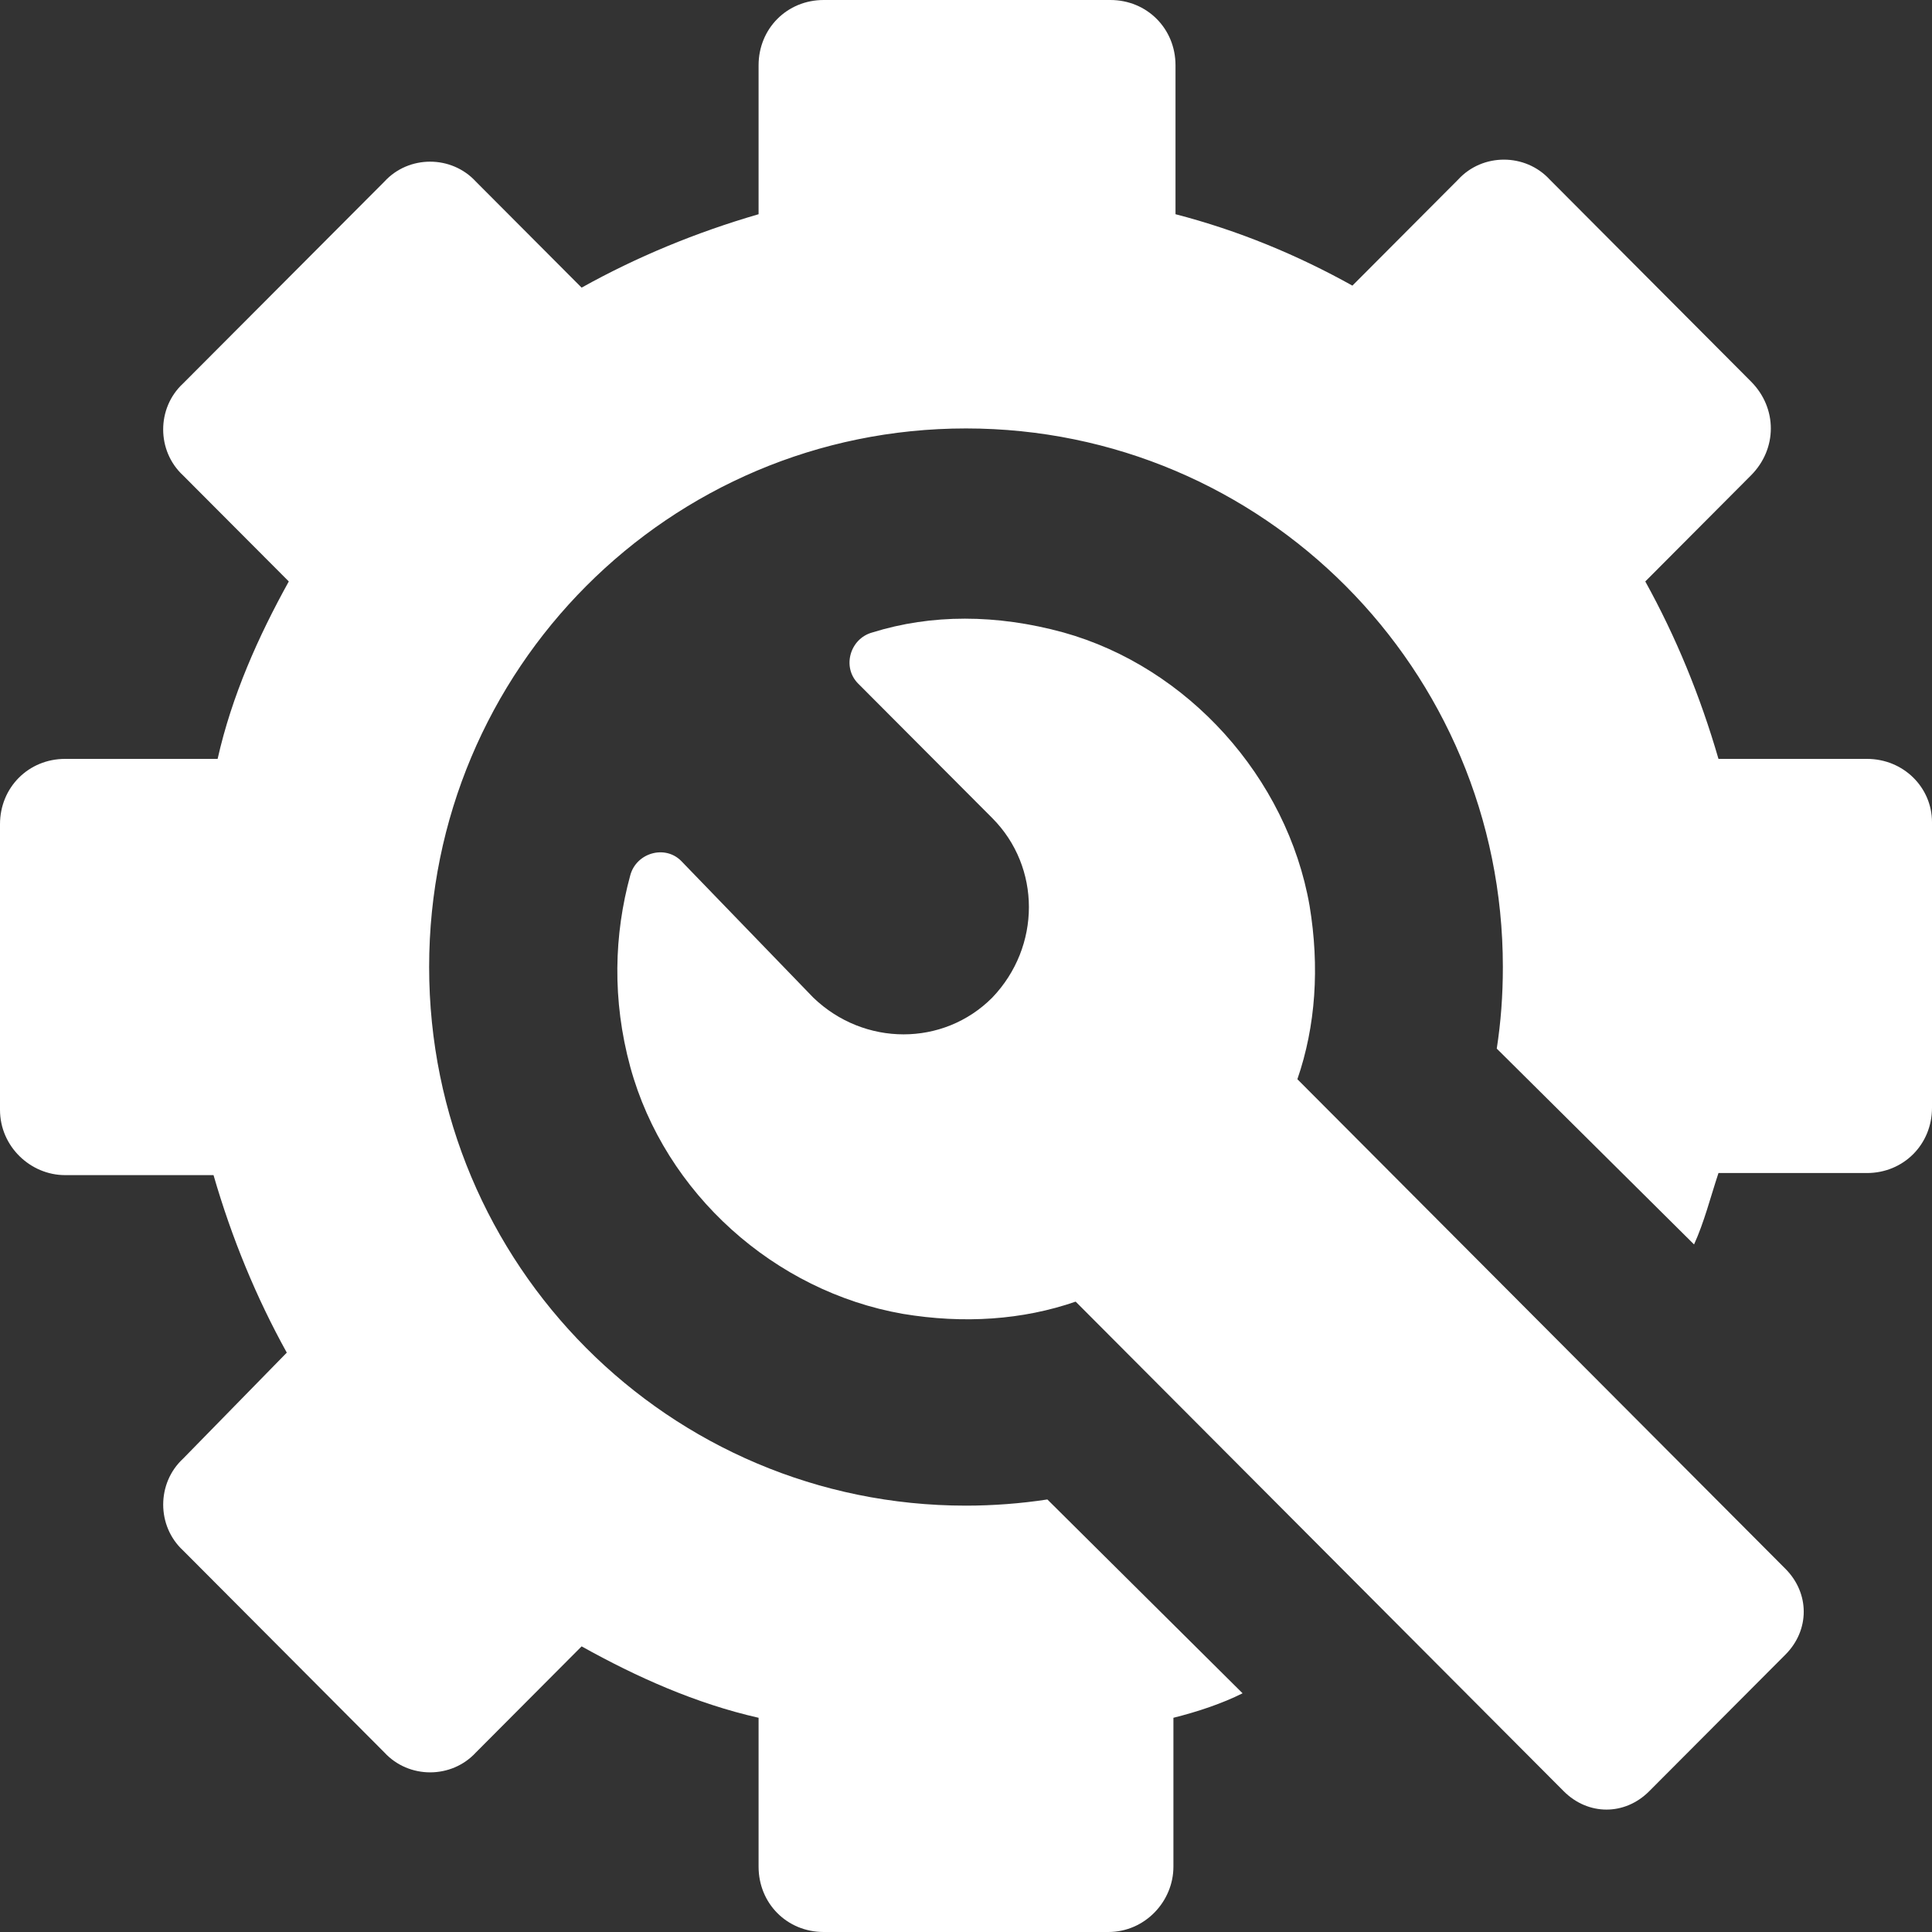
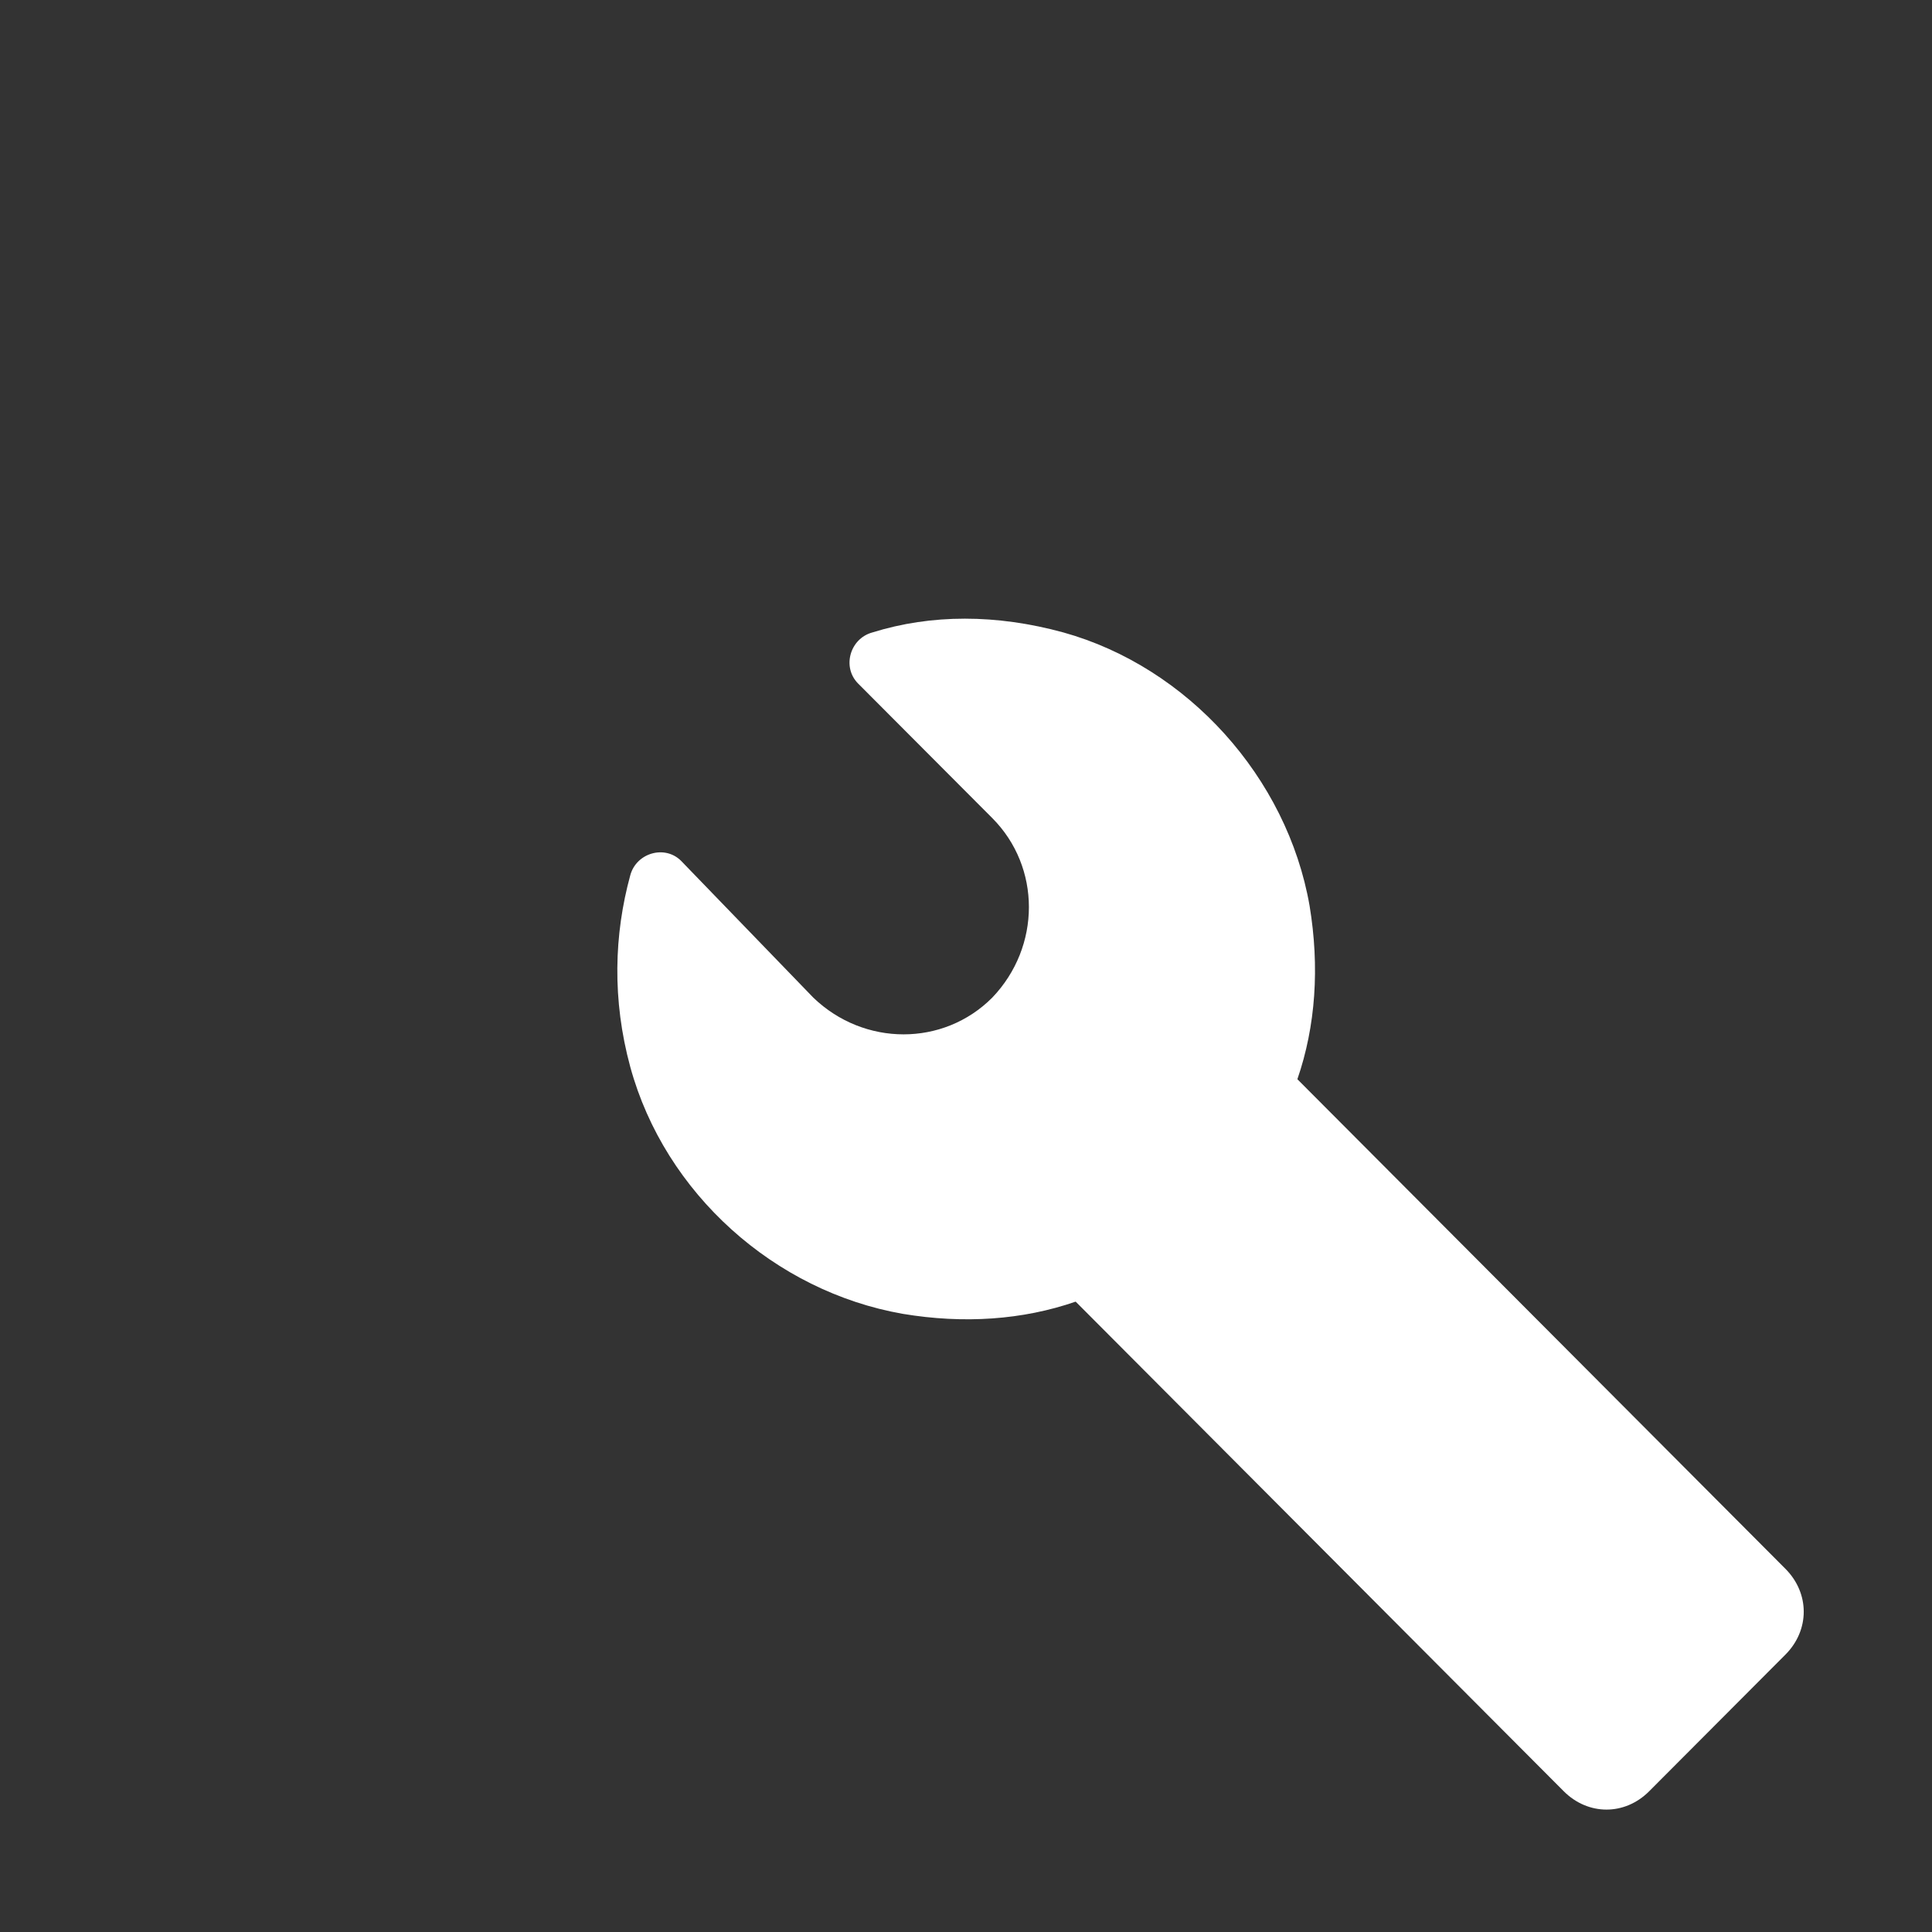
<svg xmlns="http://www.w3.org/2000/svg" width="25" height="25" viewBox="0 0 25 25" fill="none">
  <rect x="0" y="0" width="25" height="25" fill="#333333" stroke="none" />
-   <path d="M24.158 9.82H22.237C22 9.002 21.684 8.236 21.29 7.524L22.658 6.151C23 5.808 23 5.28 22.658 4.937L20.053 2.323C19.737 1.98 19.184 1.98 18.869 2.323L17.5 3.696C16.789 3.3 16.026 2.983 15.211 2.772V0.845C15.211 0.37 14.842 0 14.368 0H10.658C10.184 0 9.816 0.37 9.816 0.845V2.772C9 3.009 8.237 3.326 7.526 3.722L6.158 2.35C5.842 2.006 5.289 2.006 4.974 2.35L2.368 4.963C2.026 5.28 2.026 5.834 2.368 6.151L3.737 7.524C3.342 8.237 3 9.002 2.816 9.82H0.842C0.369 9.82 0 10.19 0 10.665V14.361C0 14.836 0.395 15.206 0.842 15.206H2.763C3 16.024 3.316 16.79 3.711 17.503L2.369 18.875C2.026 19.192 2.026 19.747 2.369 20.063L4.974 22.677C5.29 23.02 5.842 23.02 6.158 22.677L7.526 21.304C8.237 21.7 9 22.043 9.816 22.228V24.155C9.816 24.63 10.184 25 10.658 25H14.342C14.816 25 15.184 24.604 15.184 24.155V22.228C15.5 22.149 15.816 22.043 16.079 21.911L13.553 19.403C13.21 19.456 12.842 19.483 12.5 19.483C8.658 19.483 5.553 16.367 5.553 12.513C5.553 8.659 8.658 5.544 12.5 5.544C16.342 5.544 19.447 8.659 19.447 12.513C19.447 12.883 19.421 13.226 19.368 13.569L21.921 16.103C22.053 15.813 22.132 15.496 22.237 15.179H24.158C24.631 15.179 25 14.81 25 14.335V10.639C25 10.19 24.632 9.82 24.158 9.82L24.158 9.82Z" fill="white" />
  <path d="M16.788 13.965C17.025 13.279 17.077 12.513 16.946 11.721C16.656 10.058 15.367 8.632 13.761 8.184C12.893 7.946 12.051 7.946 11.288 8.184C10.998 8.263 10.893 8.632 11.103 8.844L12.84 10.586C13.472 11.22 13.472 12.249 12.84 12.909C12.209 13.543 11.182 13.543 10.524 12.909L8.814 11.14C8.604 10.929 8.235 11.035 8.156 11.325C7.946 12.091 7.919 12.936 8.156 13.807C8.604 15.444 10.025 16.711 11.682 17.001C12.472 17.133 13.235 17.08 13.919 16.843L20.235 23.179C20.551 23.495 21.025 23.495 21.34 23.179L23.104 21.41C23.419 21.093 23.419 20.618 23.104 20.301L16.788 13.965Z" fill="white" />
</svg>